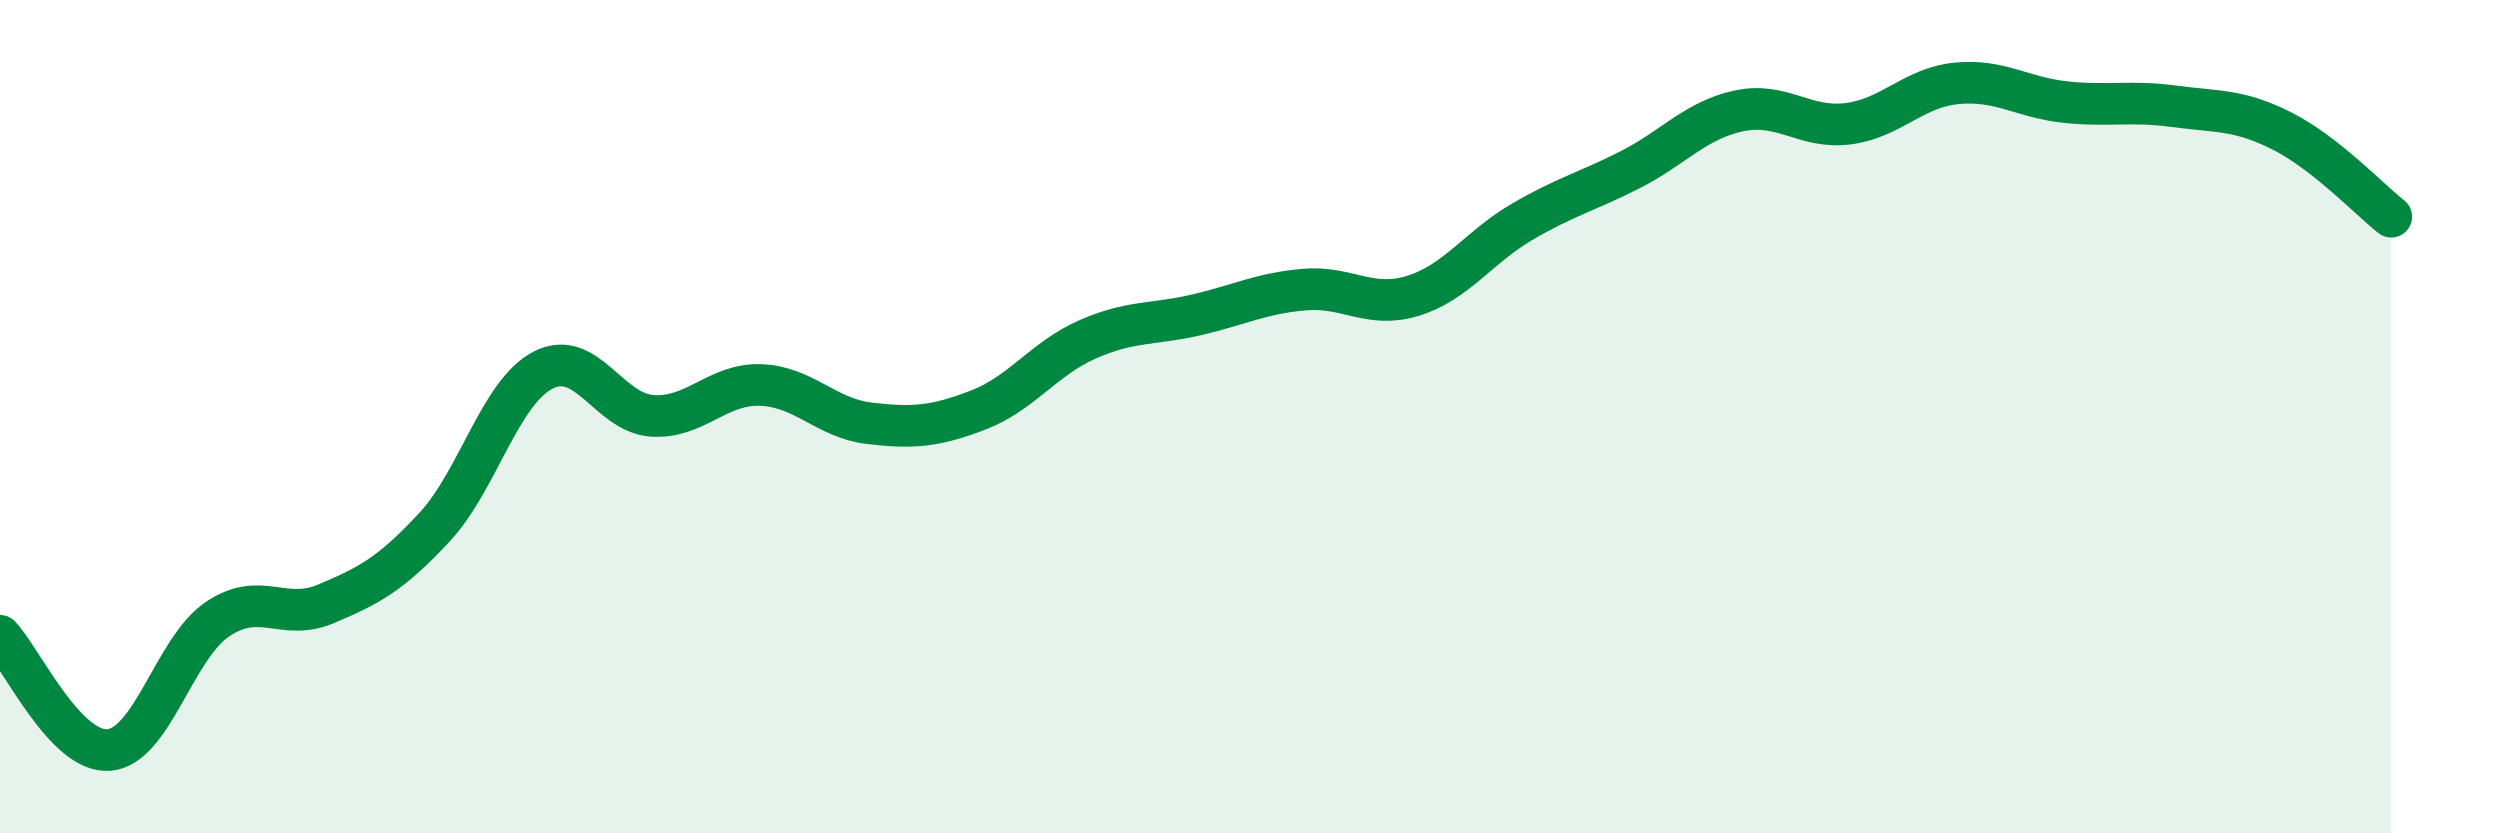
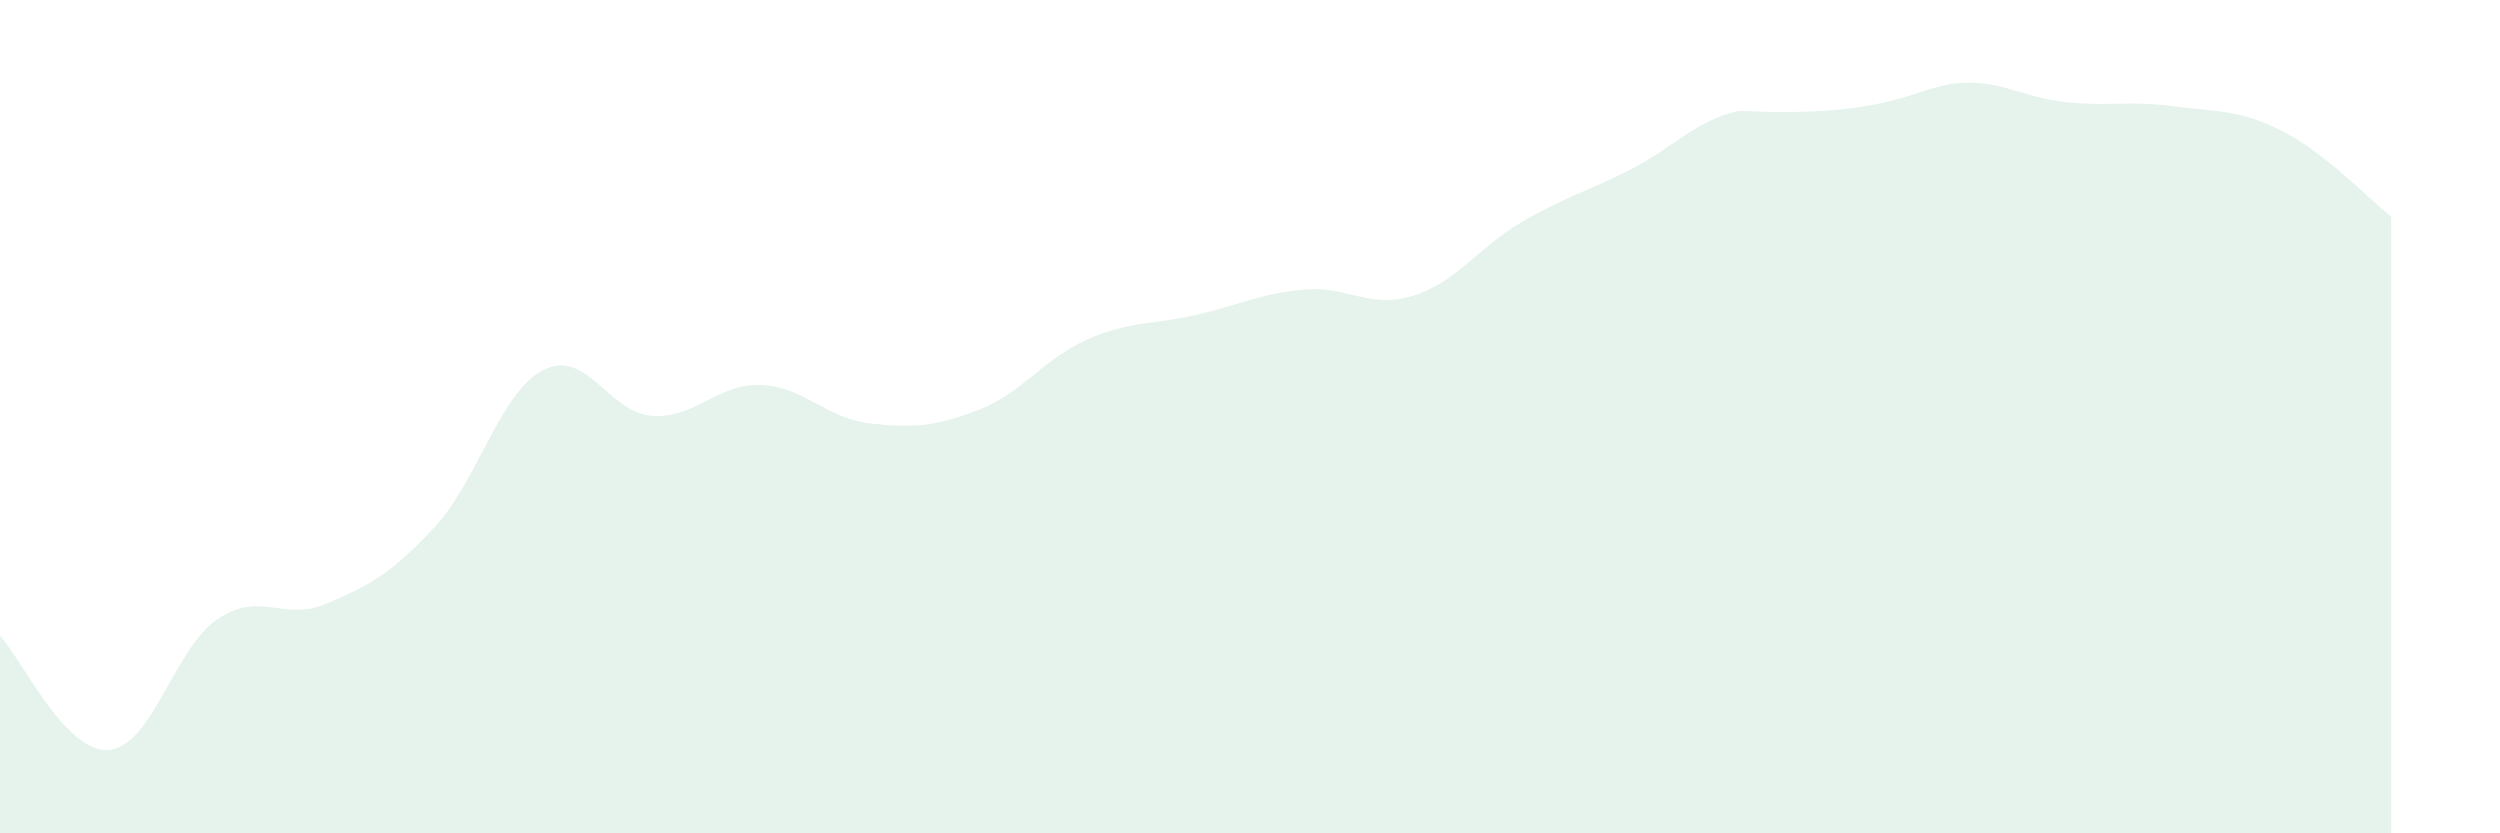
<svg xmlns="http://www.w3.org/2000/svg" width="60" height="20" viewBox="0 0 60 20">
-   <path d="M 0,15.26 C 0.52,15.81 1.57,18.08 2.61,18 C 3.65,17.92 4.18,15.56 5.22,14.86 C 6.26,14.16 6.79,14.93 7.83,14.49 C 8.87,14.05 9.39,13.77 10.43,12.65 C 11.47,11.53 12,9.41 13.04,8.88 C 14.08,8.35 14.61,9.91 15.65,9.98 C 16.69,10.05 17.22,9.2 18.26,9.24 C 19.3,9.28 19.83,10.04 20.87,10.16 C 21.91,10.28 22.44,10.24 23.48,9.84 C 24.52,9.44 25.05,8.61 26.09,8.15 C 27.13,7.69 27.66,7.8 28.7,7.56 C 29.74,7.32 30.26,7.04 31.3,6.95 C 32.34,6.86 32.87,7.42 33.91,7.1 C 34.95,6.78 35.48,5.94 36.52,5.33 C 37.56,4.72 38.09,4.6 39.13,4.07 C 40.17,3.54 40.7,2.88 41.74,2.66 C 42.78,2.44 43.31,3.1 44.35,2.97 C 45.39,2.84 45.92,2.1 46.96,2 C 48,1.9 48.53,2.34 49.57,2.45 C 50.61,2.56 51.13,2.41 52.17,2.55 C 53.21,2.69 53.74,2.62 54.78,3.15 C 55.82,3.68 56.87,4.79 57.39,5.2L57.39 20L0 20Z" fill="#008740" opacity="0.1" stroke-linecap="round" stroke-linejoin="round" />
-   <path d="M 0,15.26 C 0.52,15.81 1.57,18.08 2.61,18 C 3.65,17.92 4.18,15.56 5.22,14.86 C 6.26,14.16 6.79,14.93 7.83,14.49 C 8.87,14.05 9.39,13.77 10.43,12.65 C 11.47,11.53 12,9.41 13.04,8.88 C 14.08,8.35 14.61,9.91 15.65,9.98 C 16.69,10.05 17.22,9.2 18.26,9.24 C 19.3,9.28 19.83,10.04 20.87,10.16 C 21.91,10.28 22.44,10.24 23.48,9.84 C 24.52,9.44 25.05,8.61 26.09,8.15 C 27.13,7.69 27.66,7.8 28.7,7.56 C 29.74,7.32 30.26,7.04 31.3,6.95 C 32.34,6.86 32.87,7.42 33.91,7.1 C 34.95,6.78 35.48,5.94 36.52,5.33 C 37.56,4.72 38.09,4.6 39.13,4.07 C 40.17,3.54 40.7,2.88 41.74,2.66 C 42.78,2.44 43.31,3.1 44.35,2.97 C 45.39,2.84 45.92,2.1 46.96,2 C 48,1.9 48.53,2.34 49.57,2.45 C 50.61,2.56 51.13,2.41 52.17,2.55 C 53.21,2.69 53.74,2.62 54.78,3.15 C 55.82,3.68 56.87,4.79 57.39,5.2" stroke="#008740" stroke-width="1" fill="none" stroke-linecap="round" stroke-linejoin="round" />
+   <path d="M 0,15.26 C 0.52,15.81 1.57,18.08 2.61,18 C 3.65,17.92 4.18,15.56 5.22,14.86 C 6.26,14.16 6.79,14.93 7.83,14.49 C 8.87,14.05 9.39,13.77 10.43,12.65 C 11.47,11.53 12,9.41 13.04,8.88 C 14.08,8.35 14.61,9.91 15.65,9.98 C 16.69,10.05 17.22,9.2 18.26,9.24 C 19.3,9.28 19.83,10.04 20.87,10.16 C 21.91,10.28 22.44,10.24 23.48,9.84 C 24.52,9.44 25.05,8.61 26.09,8.15 C 27.13,7.69 27.66,7.8 28.7,7.56 C 29.74,7.32 30.26,7.04 31.3,6.95 C 32.34,6.86 32.87,7.42 33.91,7.1 C 34.95,6.78 35.48,5.94 36.52,5.33 C 37.56,4.72 38.09,4.6 39.13,4.07 C 40.17,3.54 40.7,2.88 41.74,2.66 C 45.39,2.84 45.92,2.1 46.96,2 C 48,1.9 48.53,2.34 49.57,2.45 C 50.61,2.56 51.13,2.41 52.17,2.55 C 53.21,2.69 53.74,2.62 54.78,3.15 C 55.82,3.68 56.87,4.79 57.39,5.2L57.39 20L0 20Z" fill="#008740" opacity="0.1" stroke-linecap="round" stroke-linejoin="round" />
</svg>